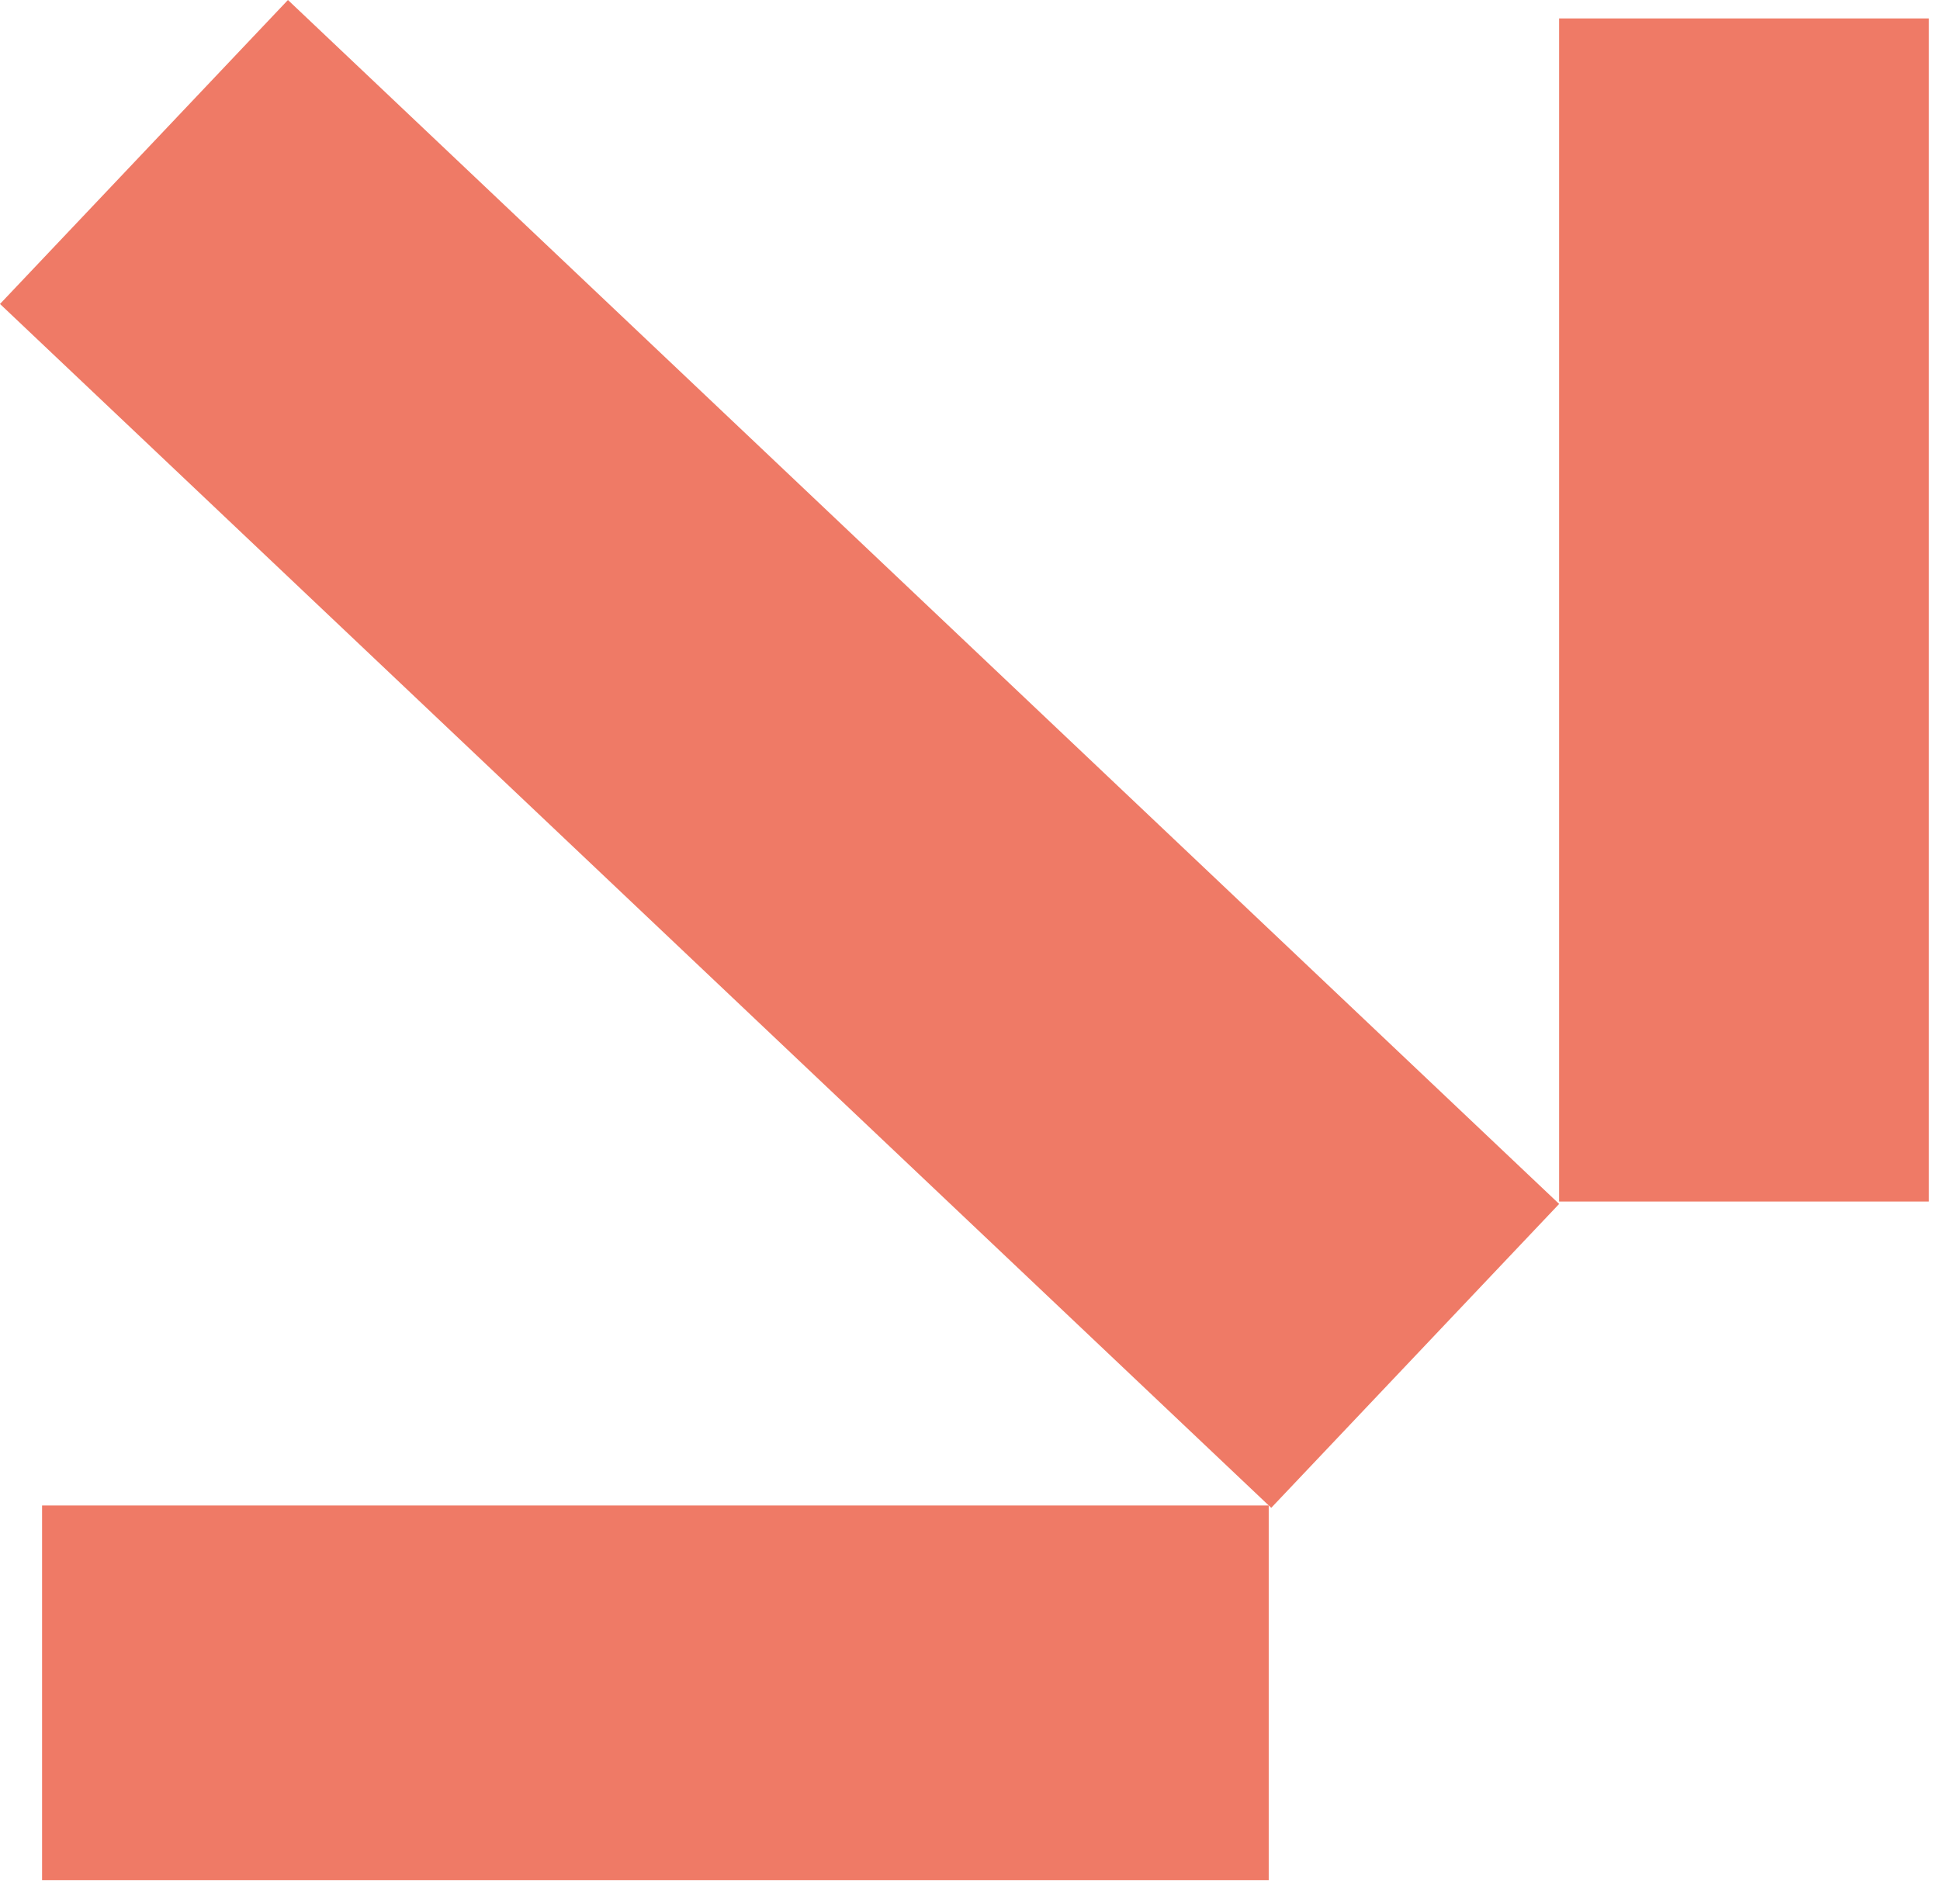
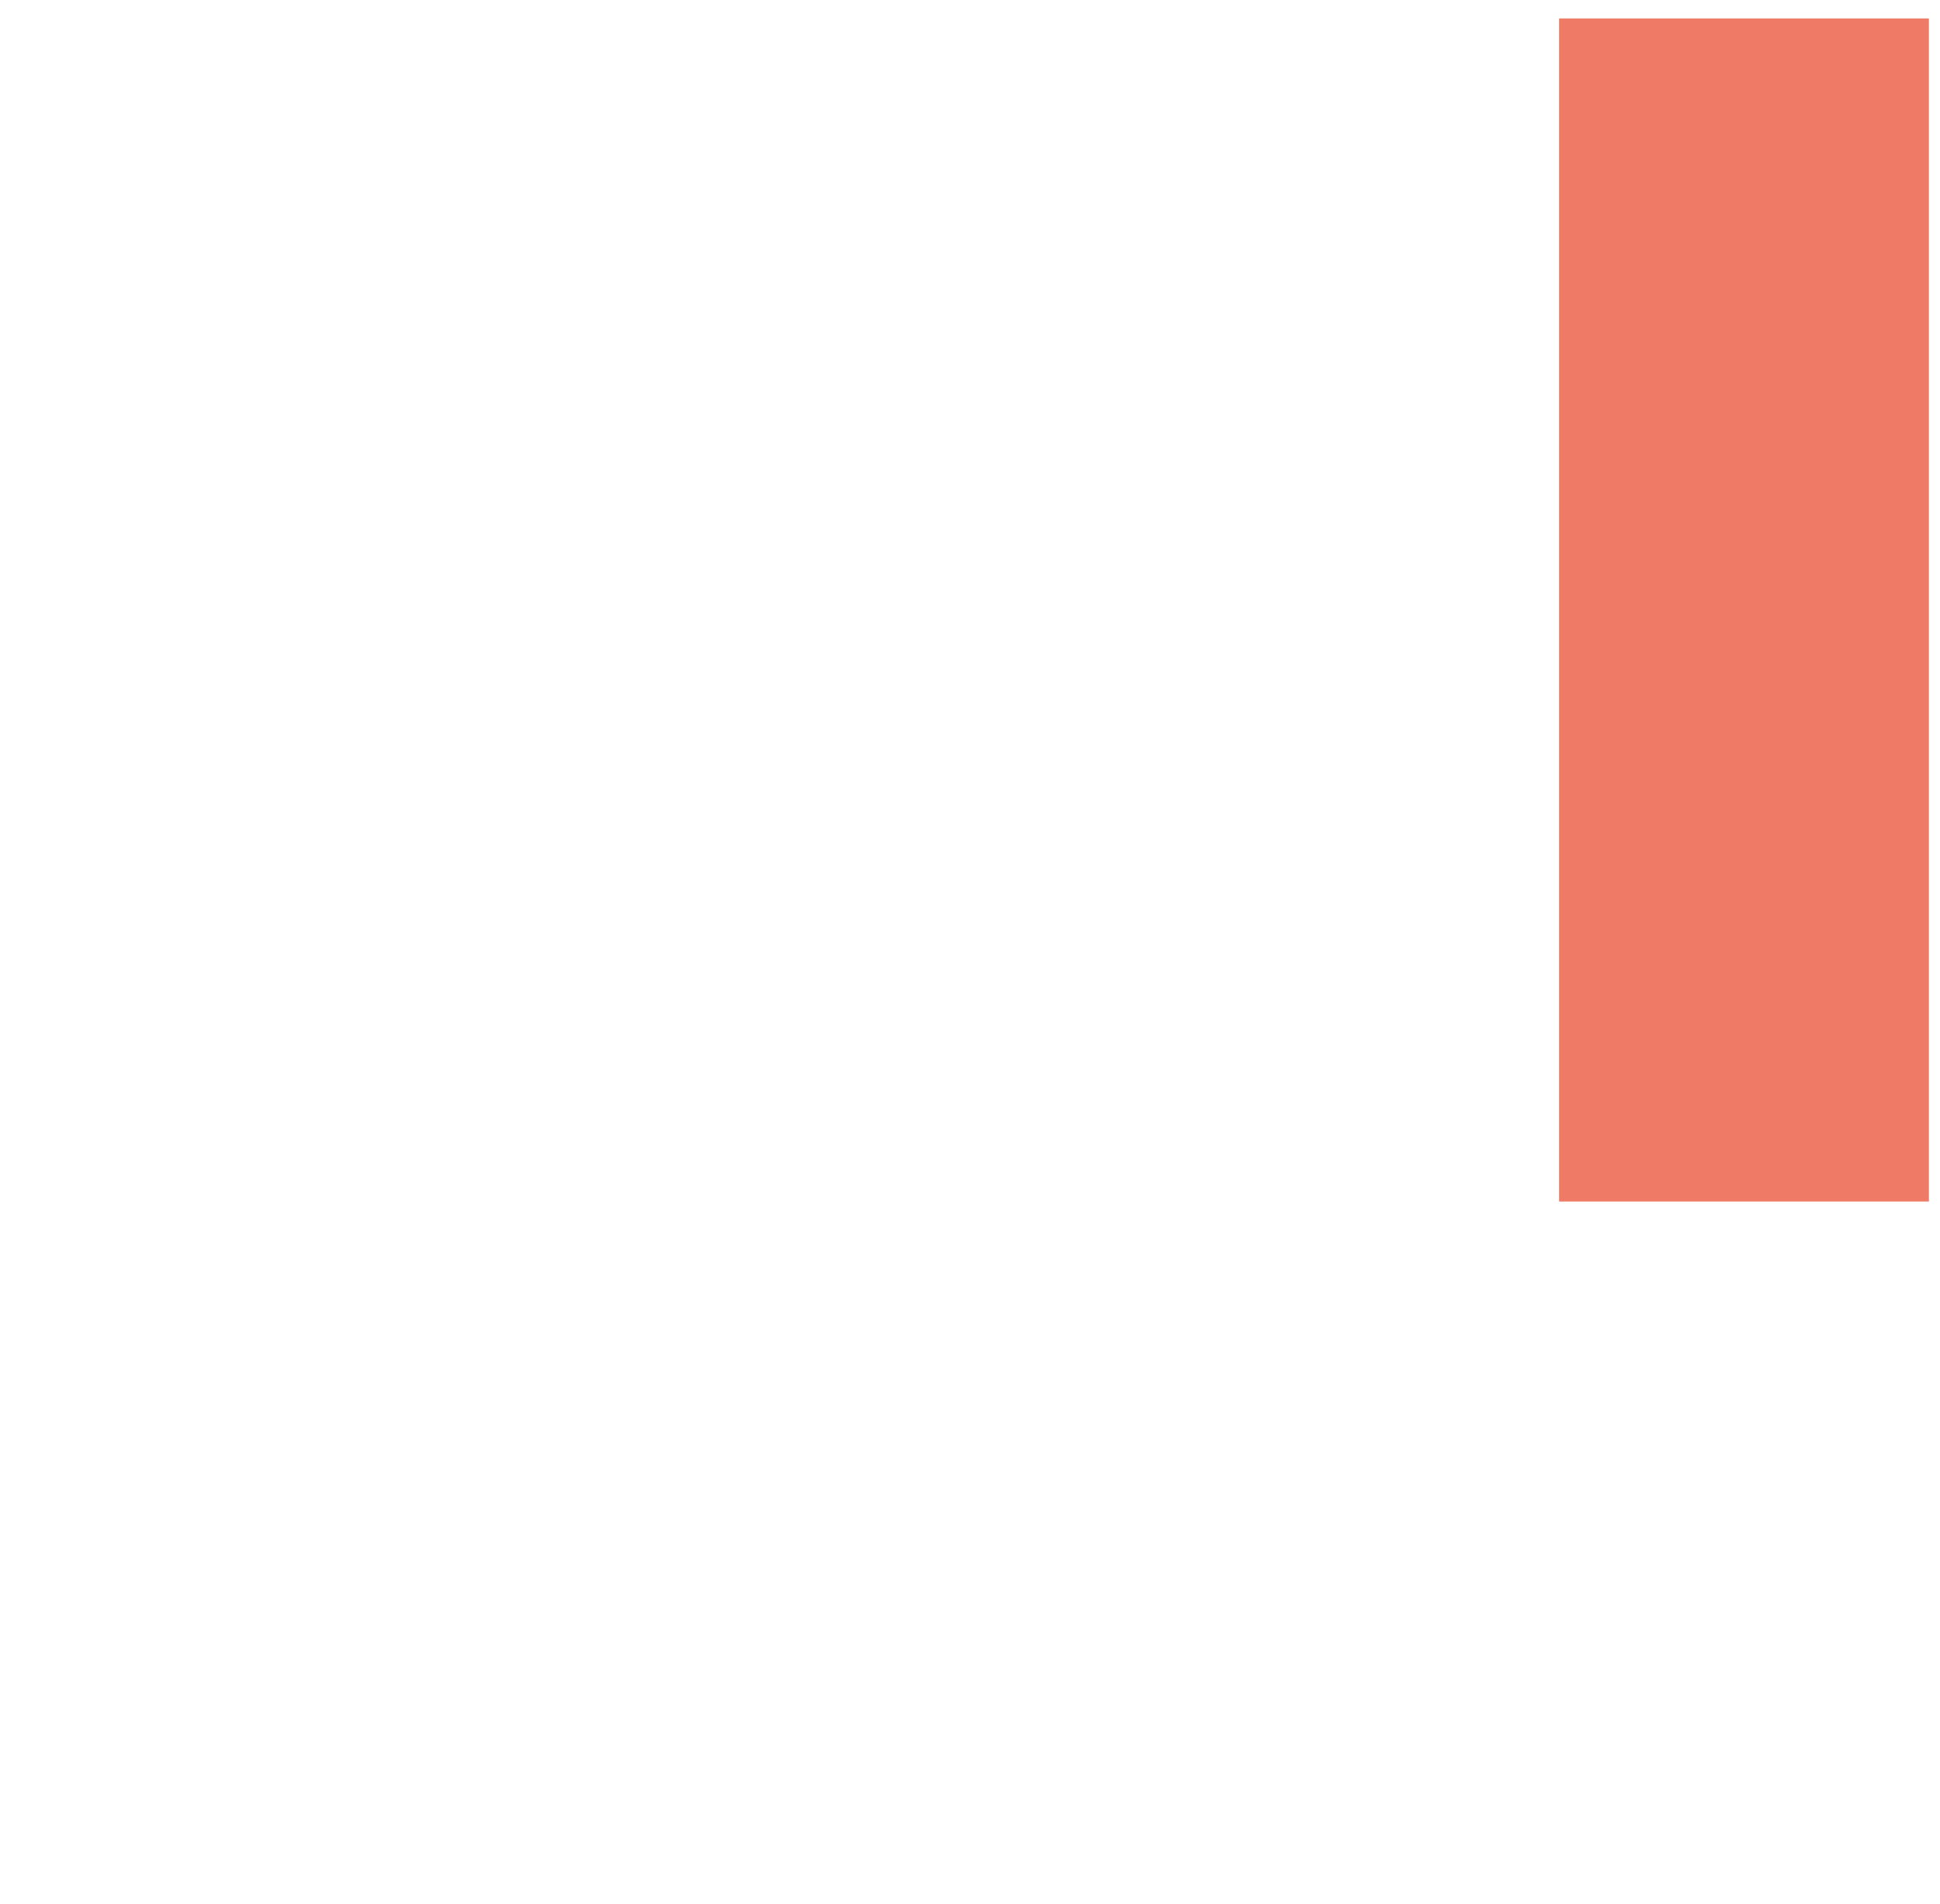
<svg xmlns="http://www.w3.org/2000/svg" fill="none" height="100%" overflow="visible" preserveAspectRatio="none" style="display: block;" viewBox="0 0 54 53" width="100%">
  <g id="Union" opacity="0.6">
-     <path d="M35.385 41.977L0 8.462L8.015 0L43.399 33.517L35.385 41.977Z" fill="#E42200" />
-     <path d="M1.171 52.342L1.171 41.912H35.315V52.342H1.171Z" fill="#E42200" />
    <path d="M43.398 33.45V0.513L53.691 0.513V33.45L43.398 33.45Z" fill="#E42200" />
  </g>
</svg>